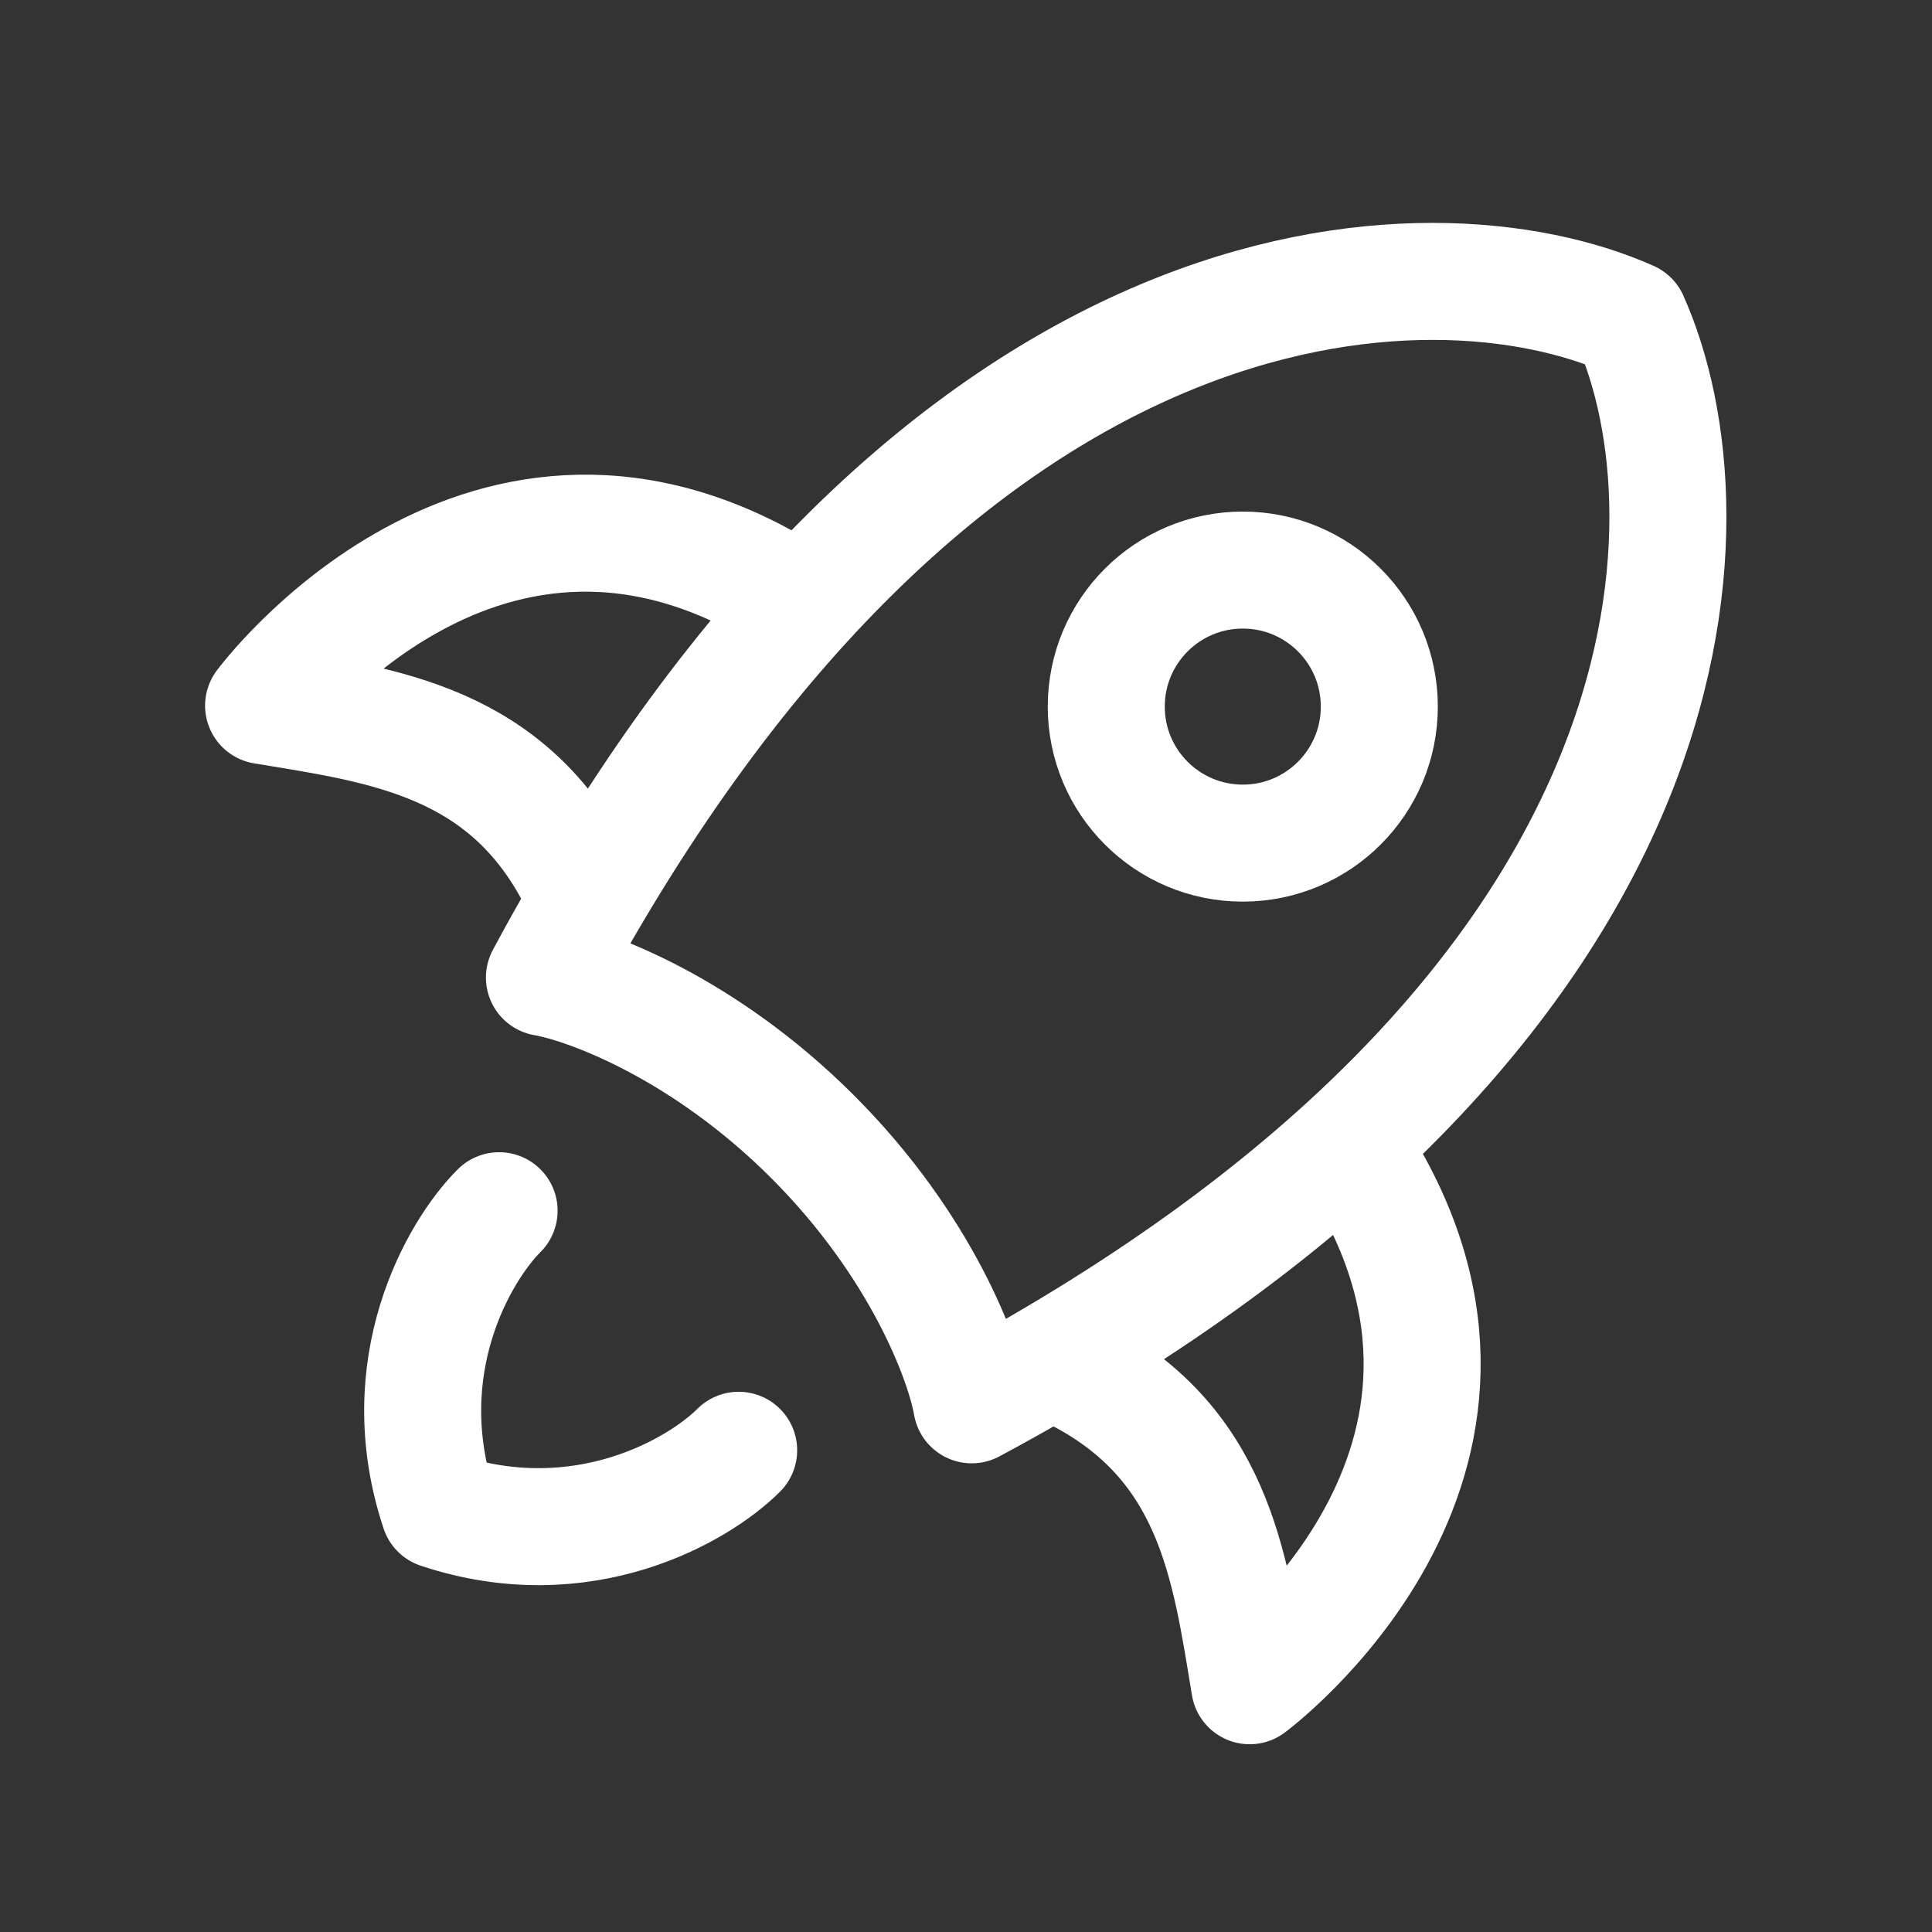
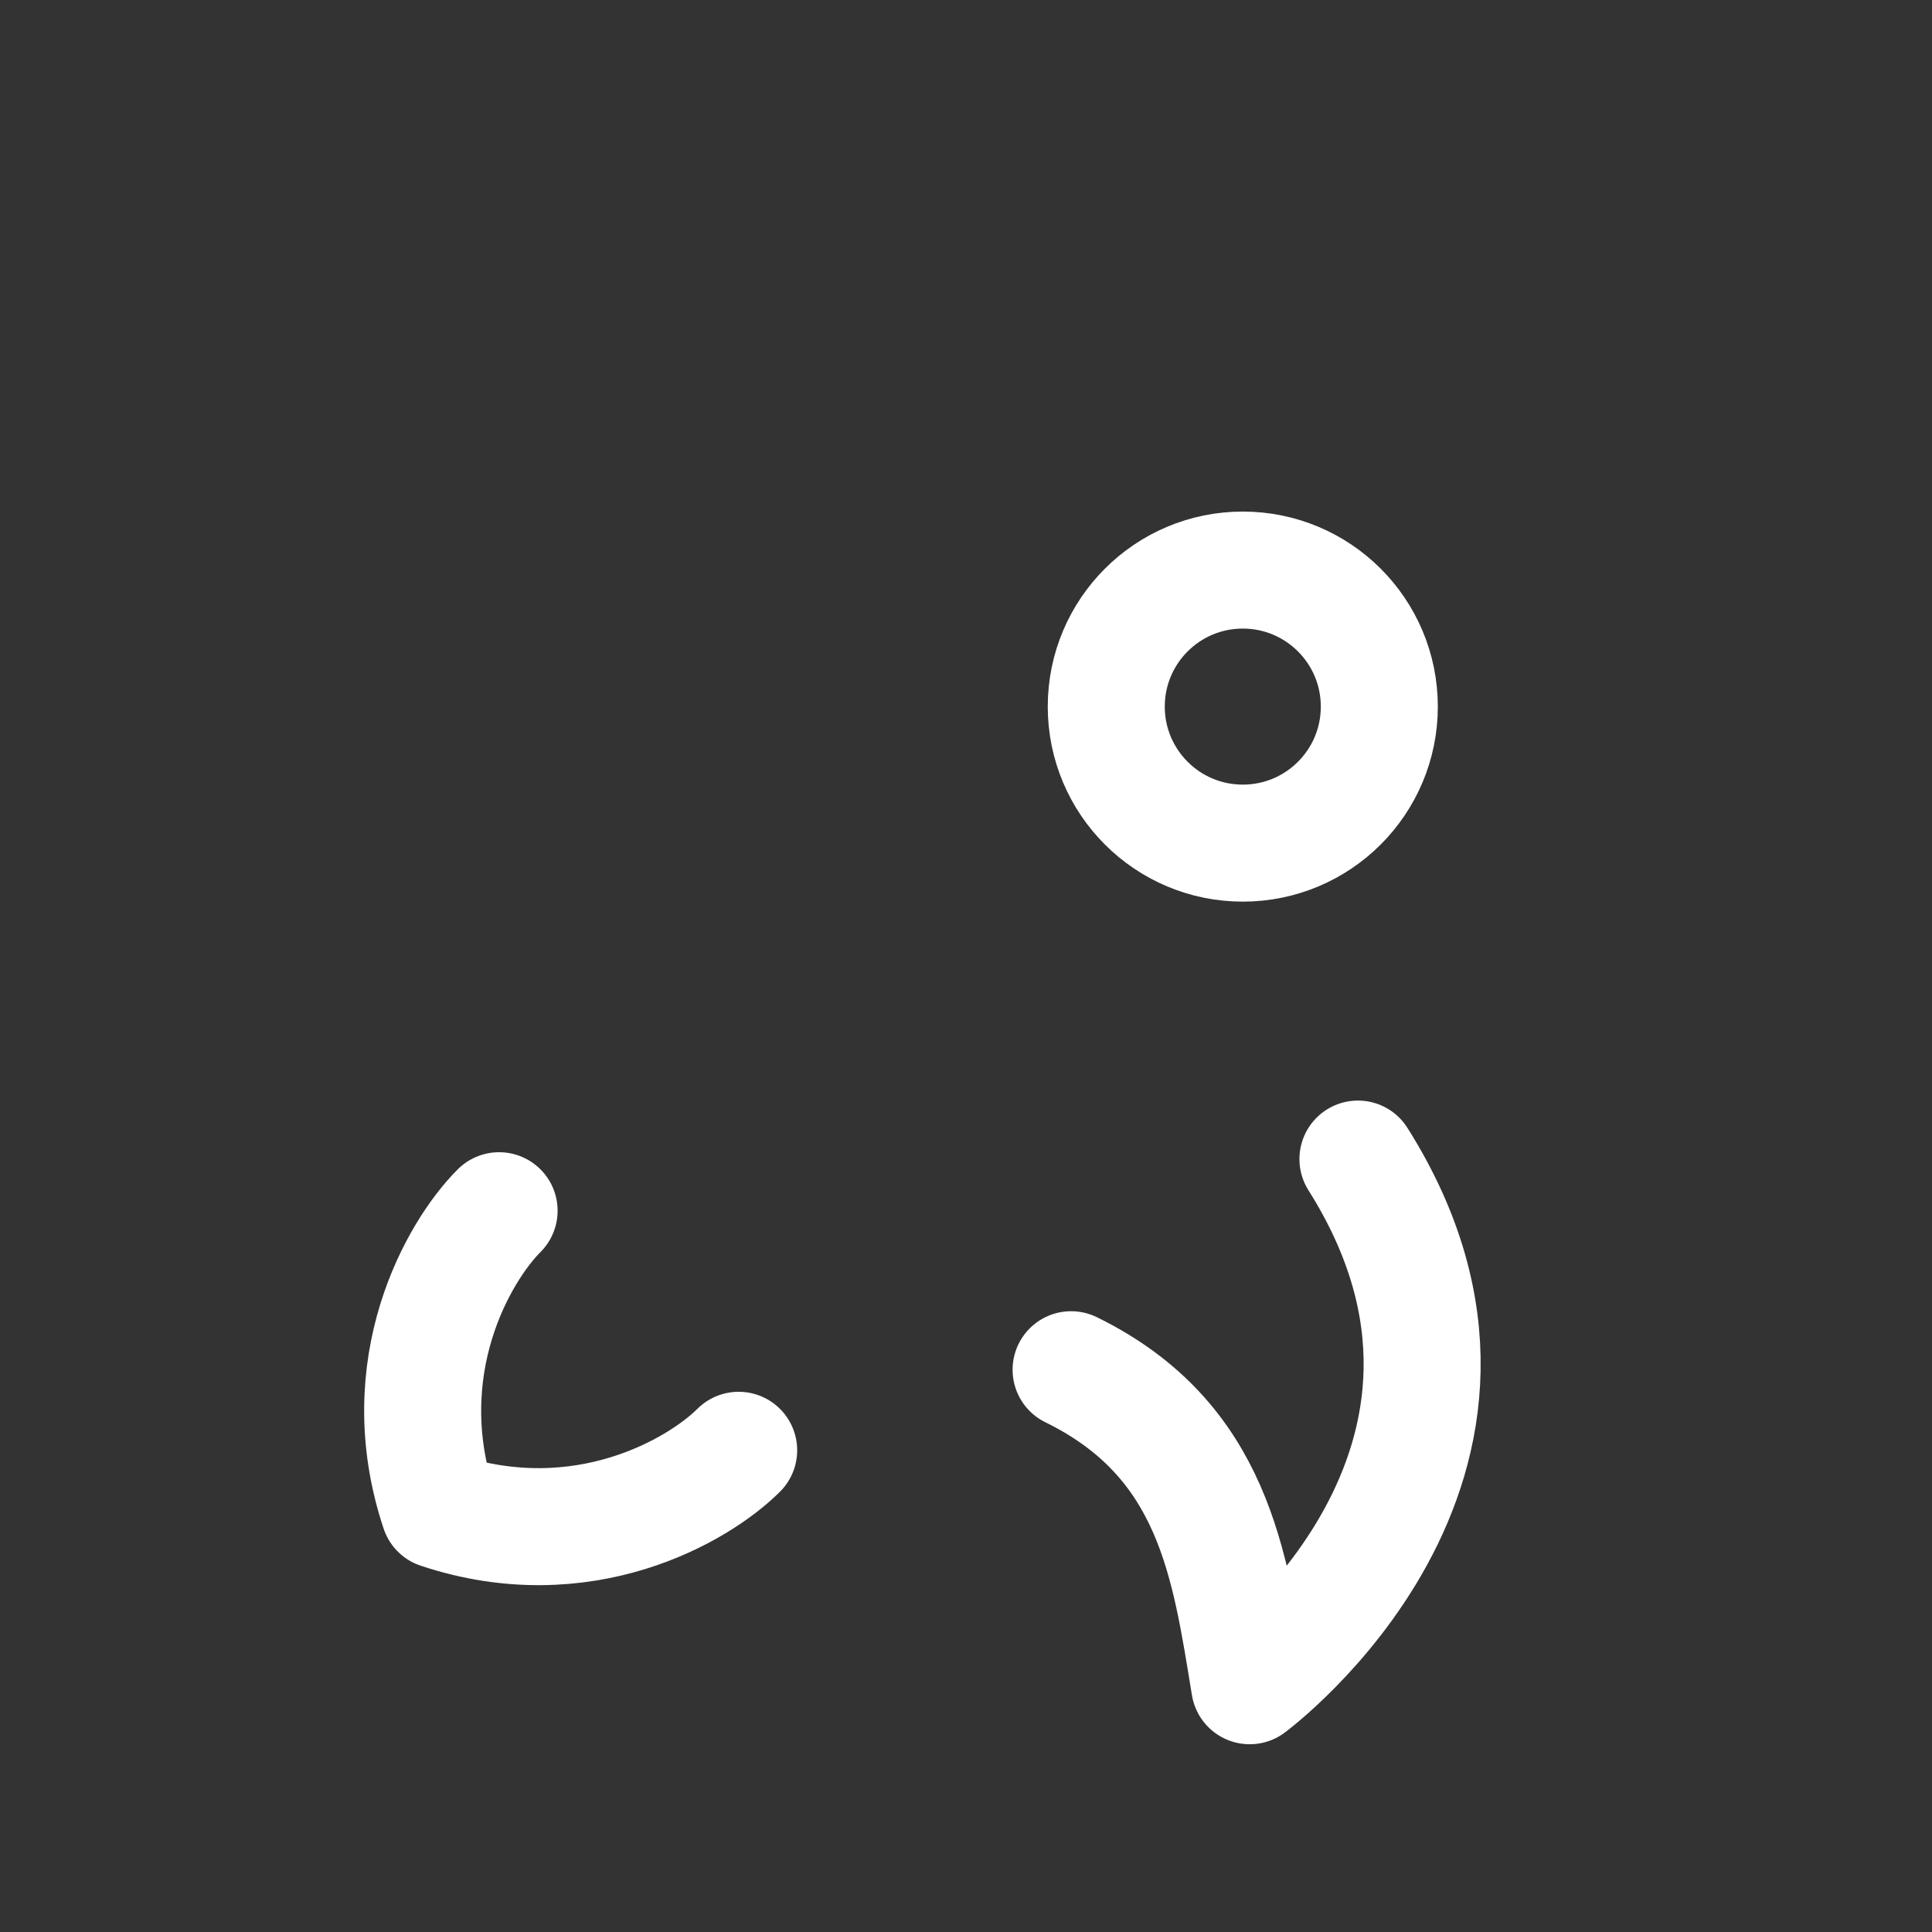
<svg xmlns="http://www.w3.org/2000/svg" width="30" height="30" viewBox="0 0 30 30" fill="none">
  <rect x="0" y="0" width="30" height="30" fill="#333333" stroke="none" />
-   <path d="M8.454 15.179C14.599 3.726 22.251 3.594 25.309 4.959C26.675 8.017 26.543 15.669 15.089 21.814C14.971 21.132 14.31 19.343 12.618 17.651C10.926 15.959 9.137 15.298 8.454 15.179Z" stroke="white" stroke-width="1.817" stroke-linecap="round" stroke-linejoin="round" />
  <path d="M16.632 21.269C18.859 22.36 19.097 24.315 19.405 26.176C19.405 26.176 24.07 22.727 21.086 17.998" stroke="white" stroke-width="1.817" stroke-linecap="round" stroke-linejoin="round" />
-   <path d="M8.999 13.73C7.909 11.503 5.954 11.265 4.093 10.957C4.093 10.957 7.541 6.292 12.27 9.276" stroke="white" stroke-width="1.817" stroke-linecap="round" stroke-linejoin="round" />
  <path d="M7.75 18.8C7.129 19.42 6.075 21.218 6.819 23.45C9.052 24.194 10.85 23.14 11.47 22.52" stroke="white" stroke-width="1.817" stroke-linecap="round" stroke-linejoin="round" />
  <path d="M21.418 10.972C21.418 9.801 20.469 8.852 19.298 8.852C18.127 8.852 17.178 9.801 17.178 10.972C17.178 12.143 18.127 13.092 19.298 13.092C20.469 13.092 21.418 12.143 21.418 10.972Z" stroke="white" stroke-width="1.817" />
</svg>